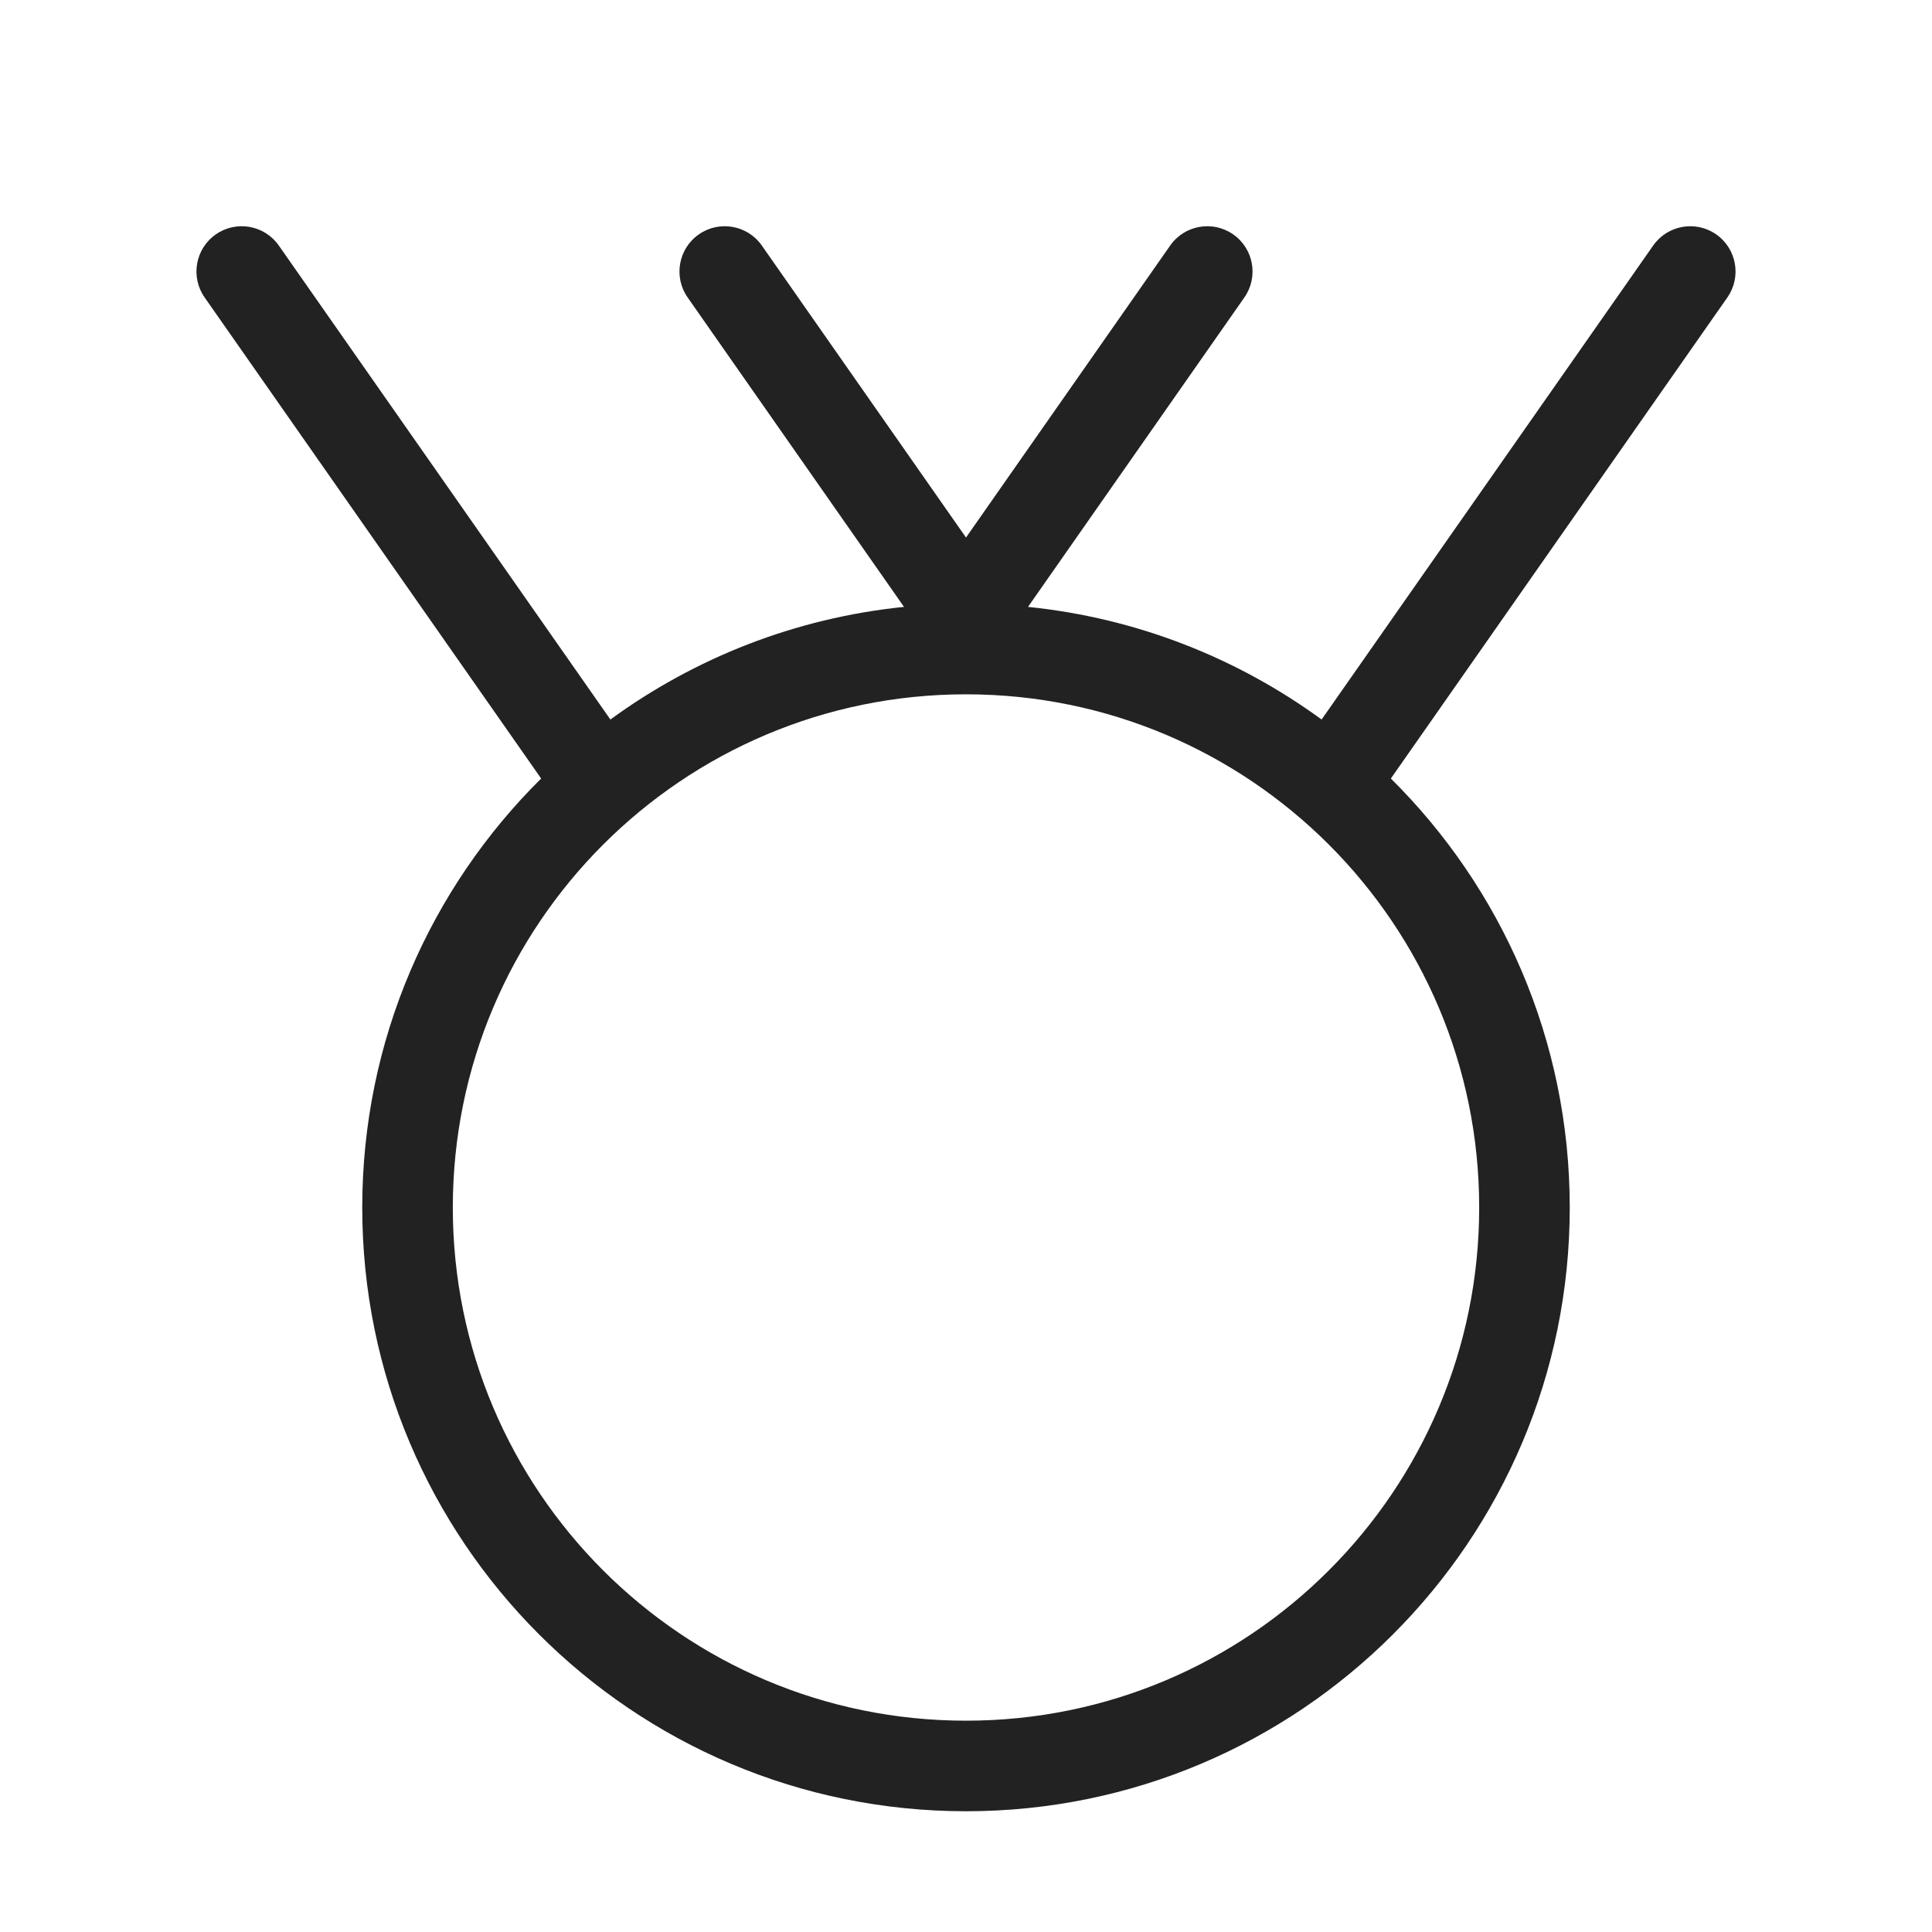
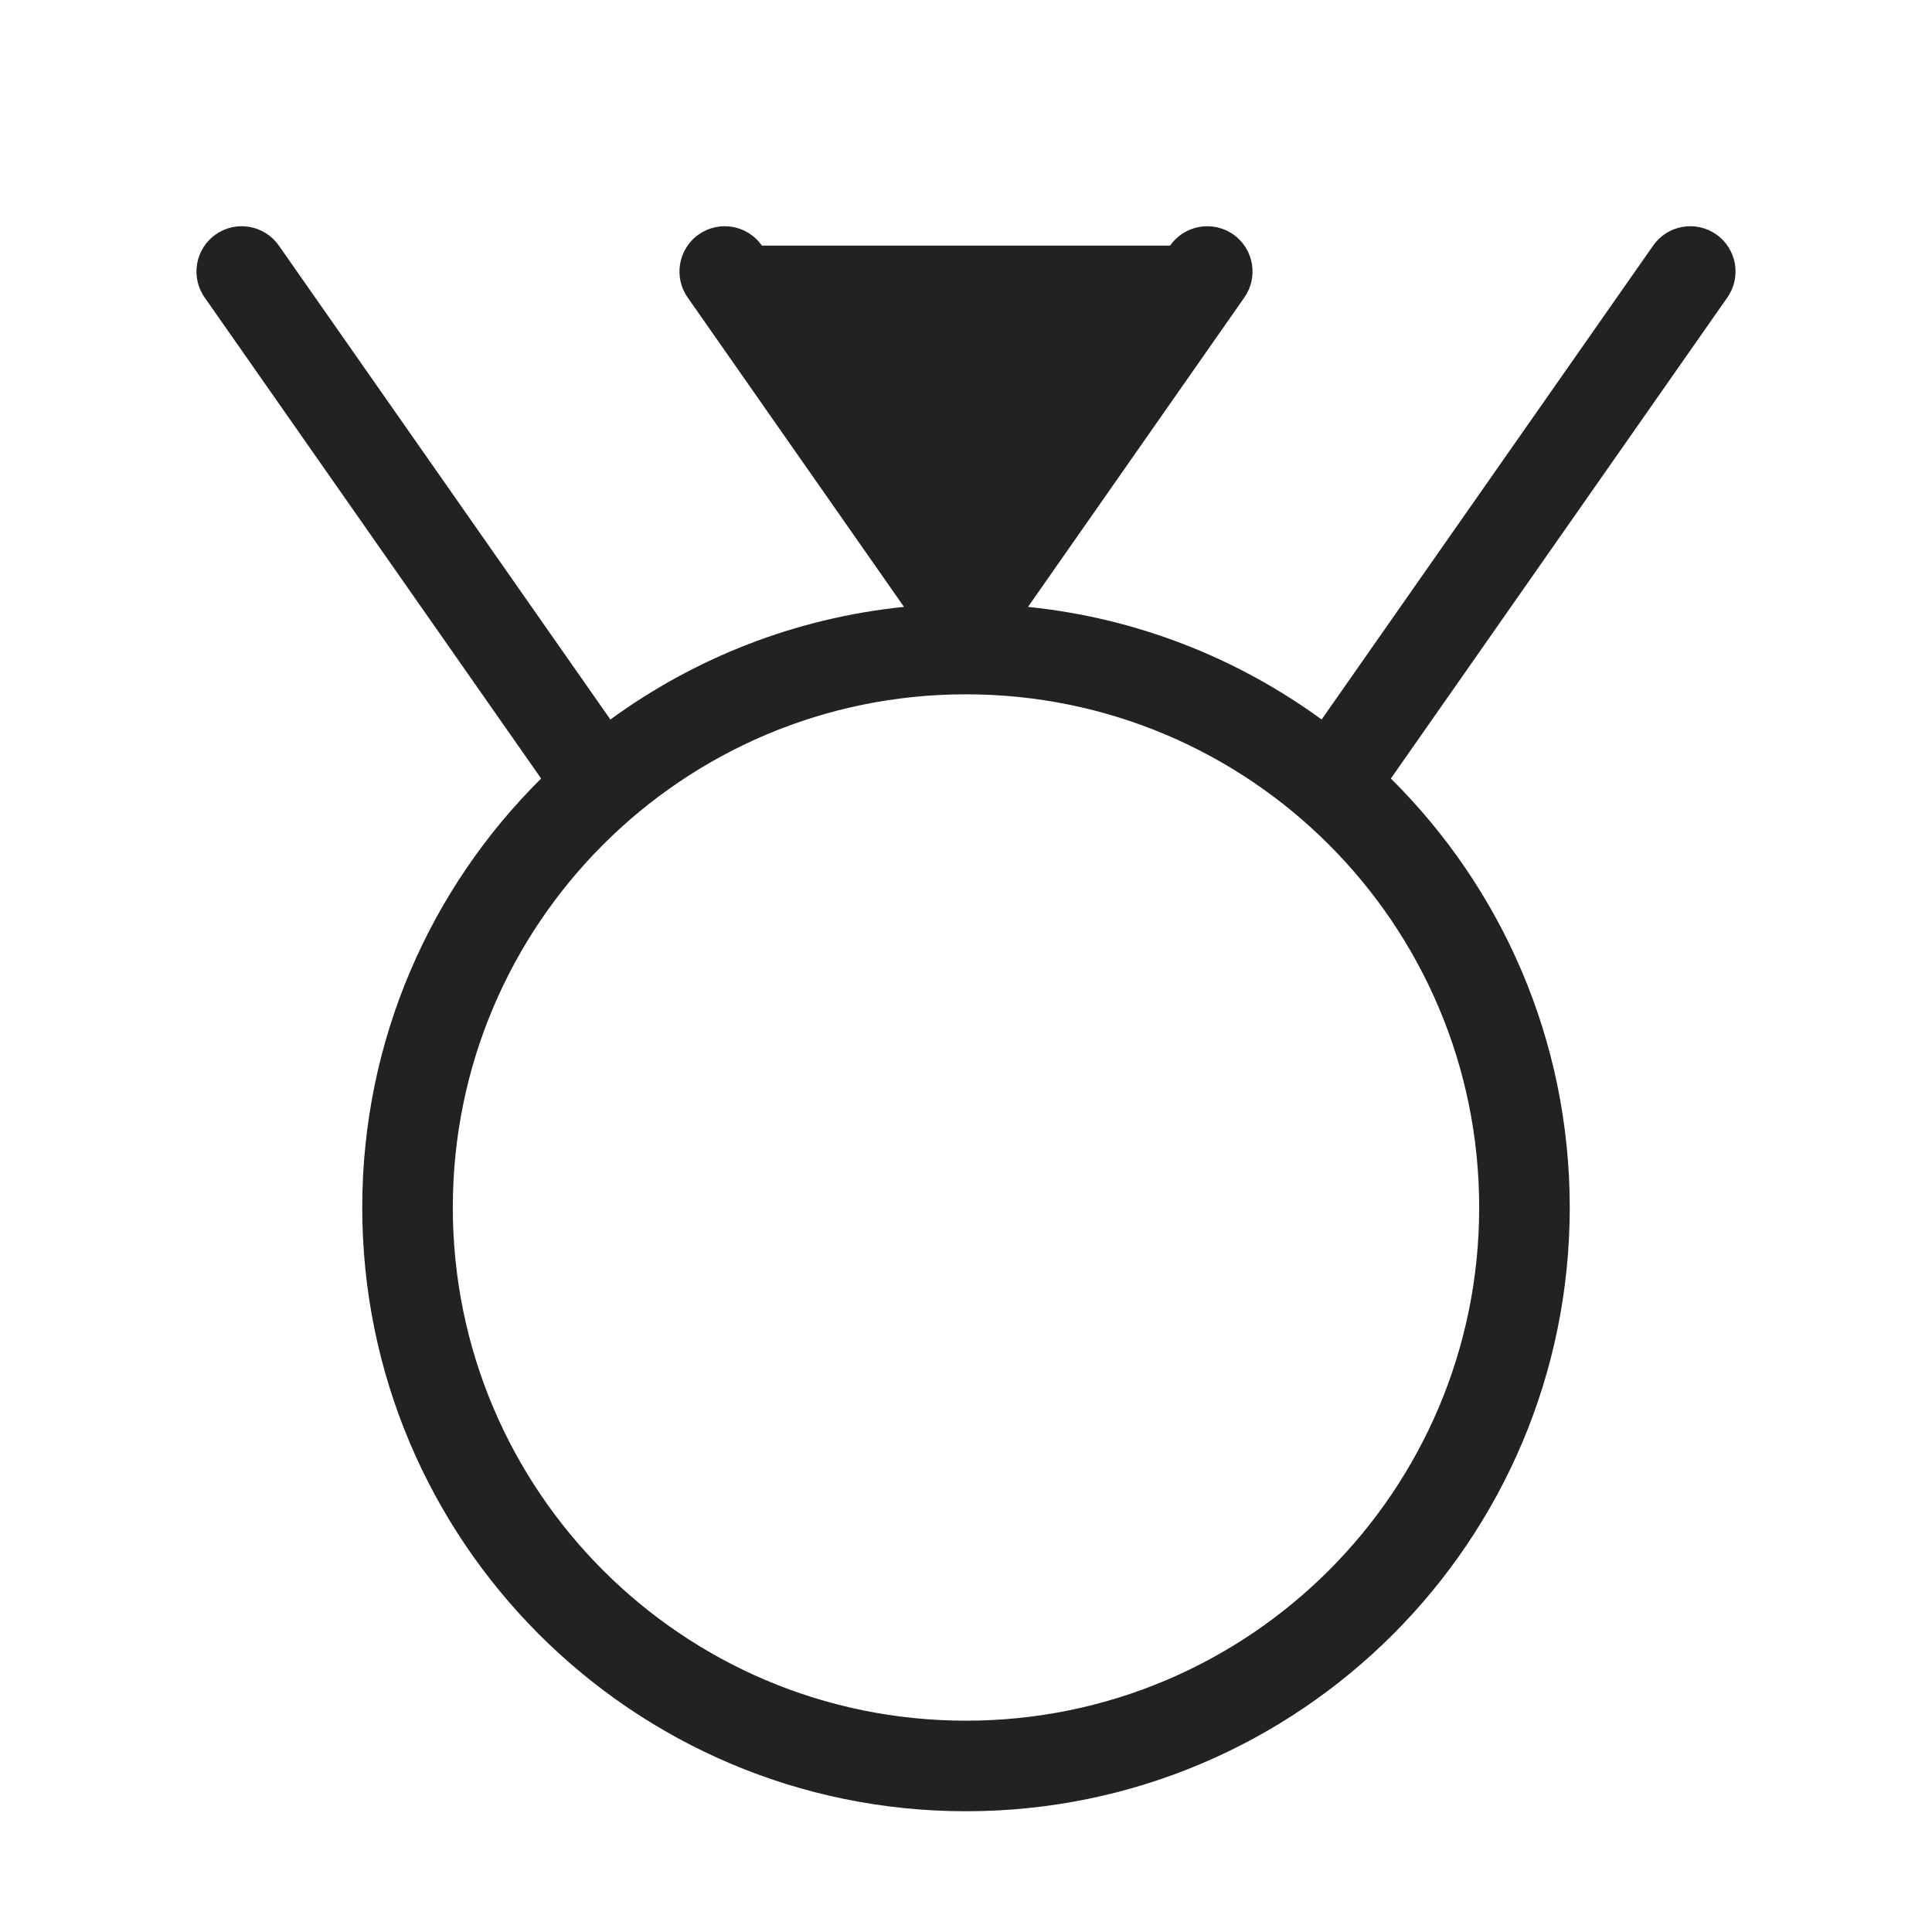
<svg xmlns="http://www.w3.org/2000/svg" width="64" height="64" viewBox="0 0 64 64" fill="none">
-   <path fill-rule="evenodd" clip-rule="evenodd" d="M54.763 8.135C55.238 7.456 56.173 7.29 56.852 7.765C57.531 8.24 57.696 9.175 57.221 9.854L46.074 25.79C49.733 29.414 52 34.443 52 40C52 51.046 43.046 60 32 60C20.954 60 12 51.046 12 40C12 34.443 14.267 29.414 17.926 25.79L6.779 9.854C6.304 9.175 6.469 8.24 7.148 7.765C7.827 7.29 8.762 7.456 9.237 8.135L20.22 23.835C23.004 21.803 26.332 20.473 29.946 20.104L22.779 9.854C22.304 9.175 22.47 8.24 23.148 7.765C23.827 7.29 24.763 7.456 25.237 8.135L32 17.807L38.763 8.135C39.237 7.456 40.173 7.29 40.852 7.765C41.531 8.24 41.696 9.175 41.221 9.854L34.054 20.104C37.667 20.473 40.996 21.803 43.78 23.835L54.763 8.135ZM15 40C15 30.611 22.611 23 32 23C41.389 23 49 30.611 49 40C49 49.389 41.389 57 32 57C22.611 57 15 49.389 15 40Z" fill="#222222" />
+   <path fill-rule="evenodd" clip-rule="evenodd" d="M54.763 8.135C55.238 7.456 56.173 7.29 56.852 7.765C57.531 8.24 57.696 9.175 57.221 9.854L46.074 25.79C49.733 29.414 52 34.443 52 40C52 51.046 43.046 60 32 60C20.954 60 12 51.046 12 40C12 34.443 14.267 29.414 17.926 25.79L6.779 9.854C6.304 9.175 6.469 8.24 7.148 7.765C7.827 7.29 8.762 7.456 9.237 8.135L20.22 23.835C23.004 21.803 26.332 20.473 29.946 20.104L22.779 9.854C22.304 9.175 22.47 8.24 23.148 7.765C23.827 7.29 24.763 7.456 25.237 8.135L38.763 8.135C39.237 7.456 40.173 7.29 40.852 7.765C41.531 8.24 41.696 9.175 41.221 9.854L34.054 20.104C37.667 20.473 40.996 21.803 43.78 23.835L54.763 8.135ZM15 40C15 30.611 22.611 23 32 23C41.389 23 49 30.611 49 40C49 49.389 41.389 57 32 57C22.611 57 15 49.389 15 40Z" fill="#222222" />
</svg>